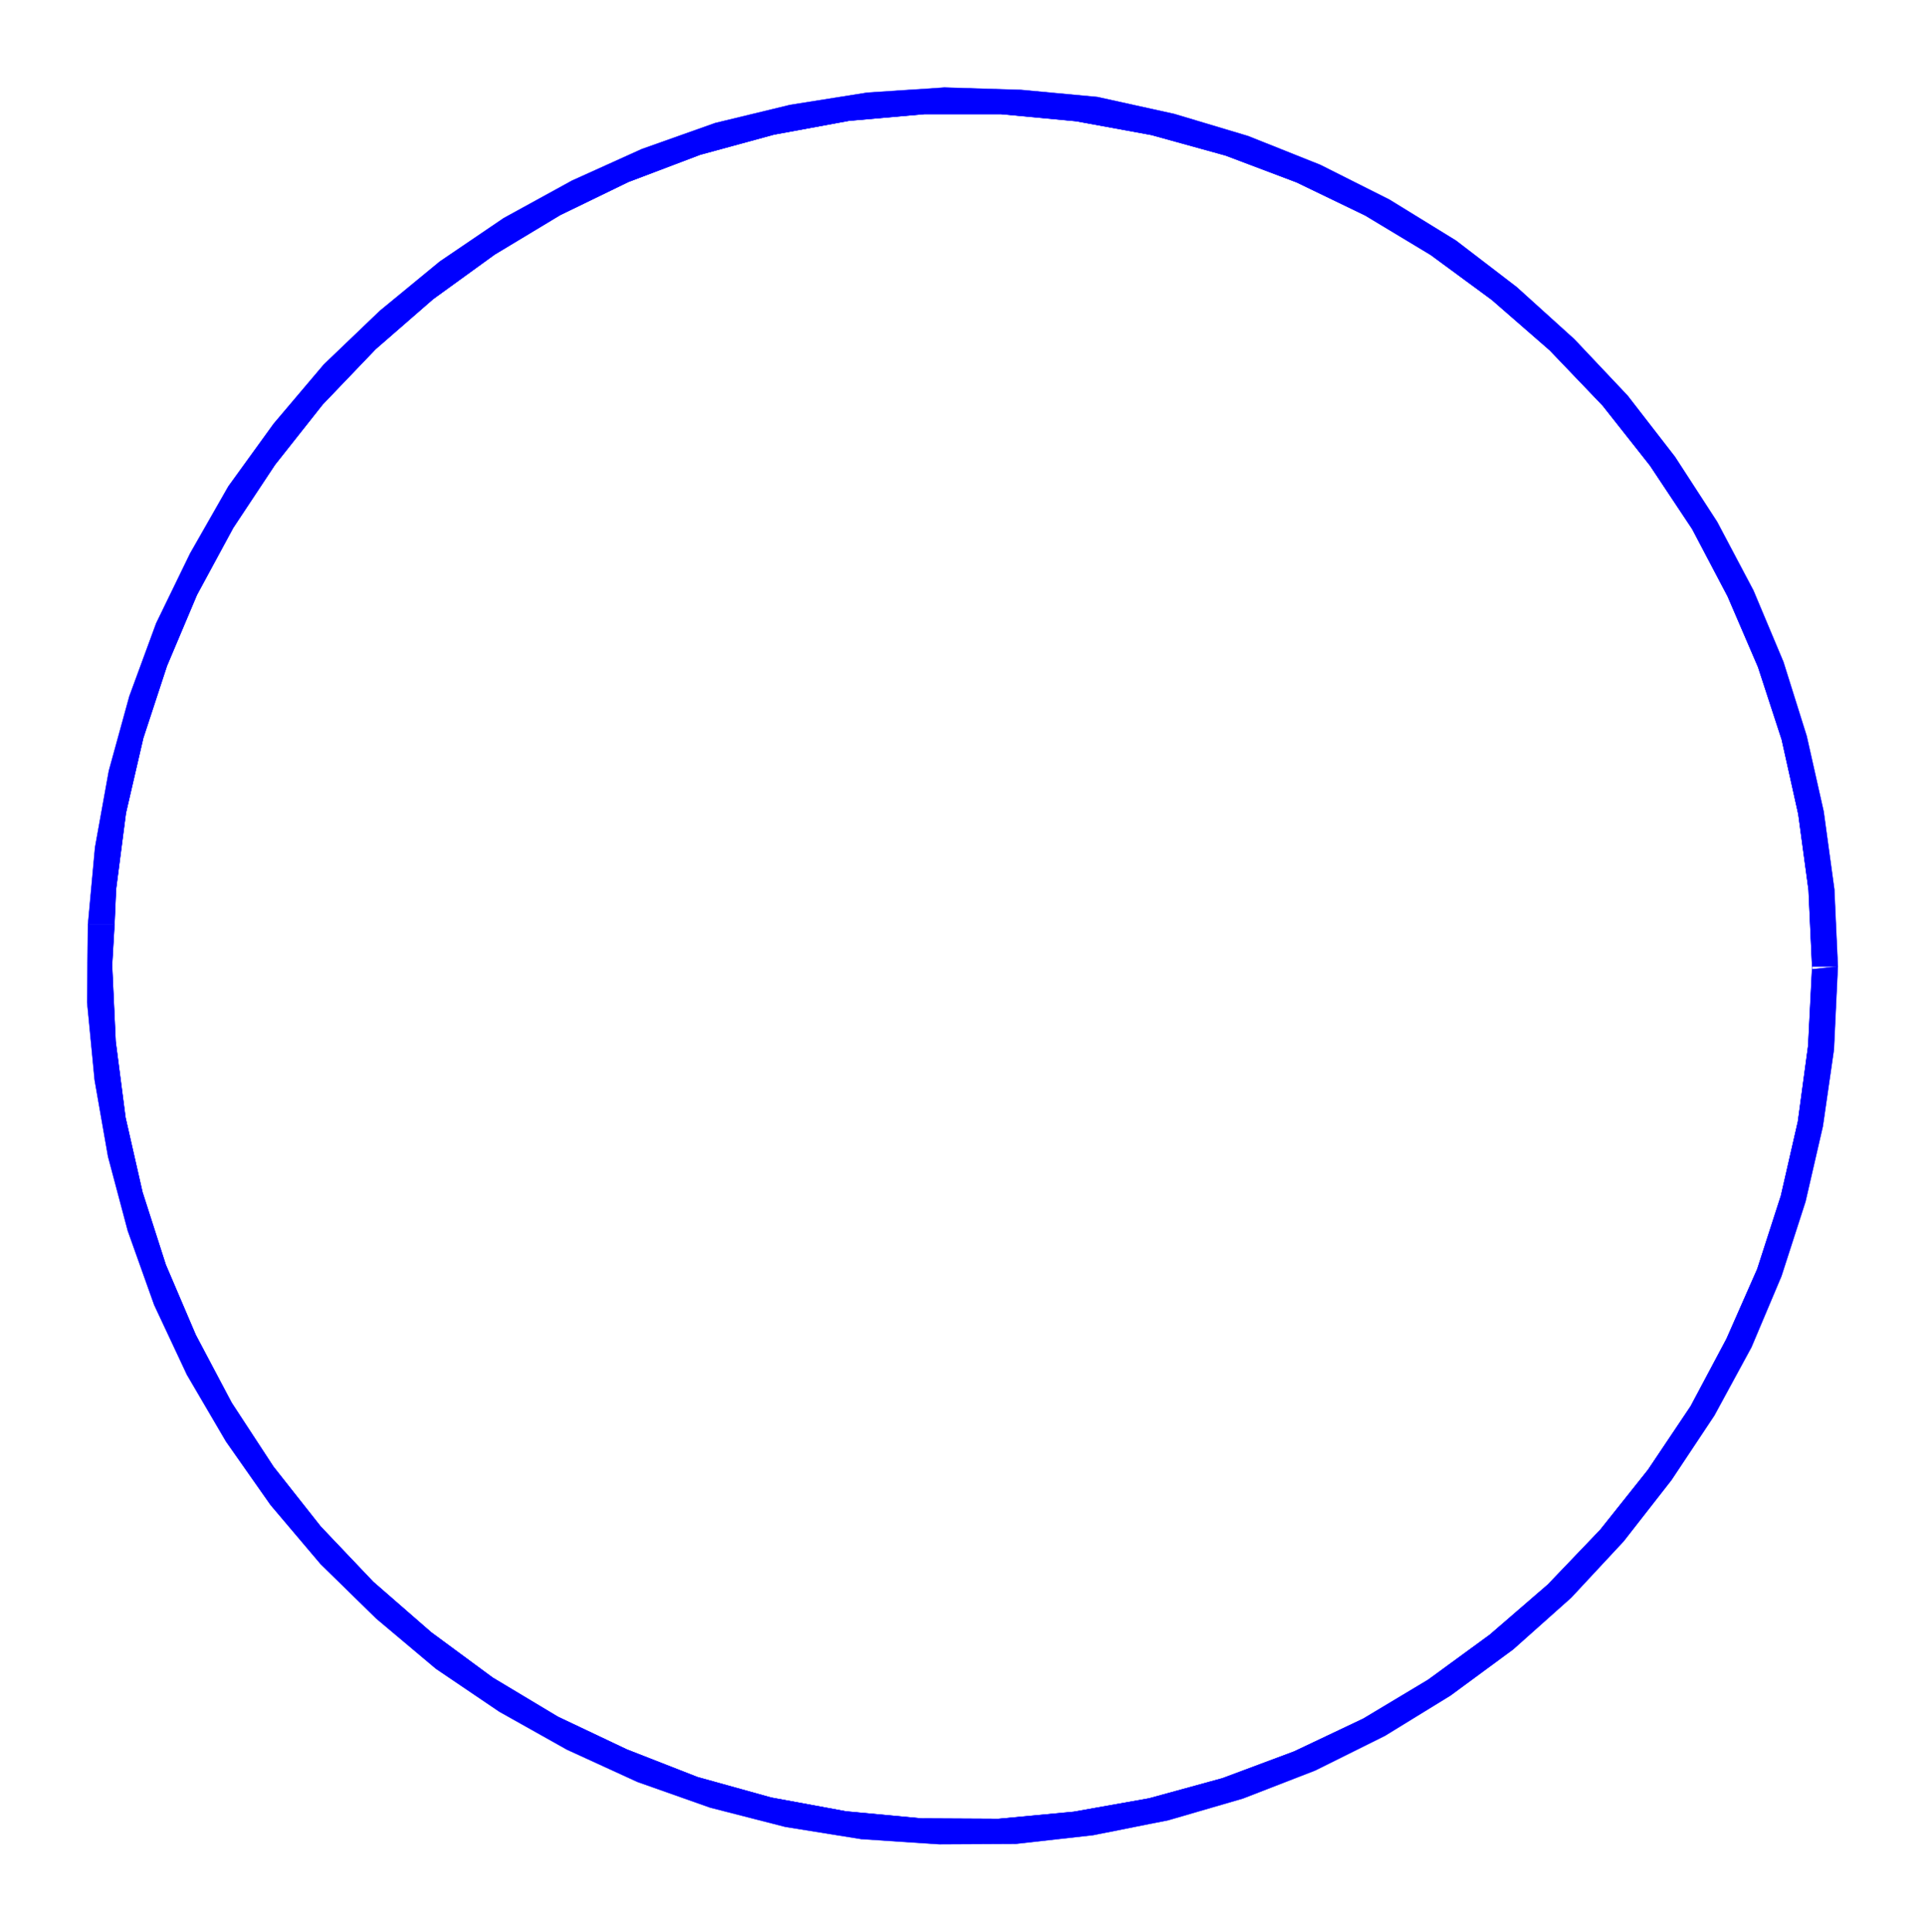
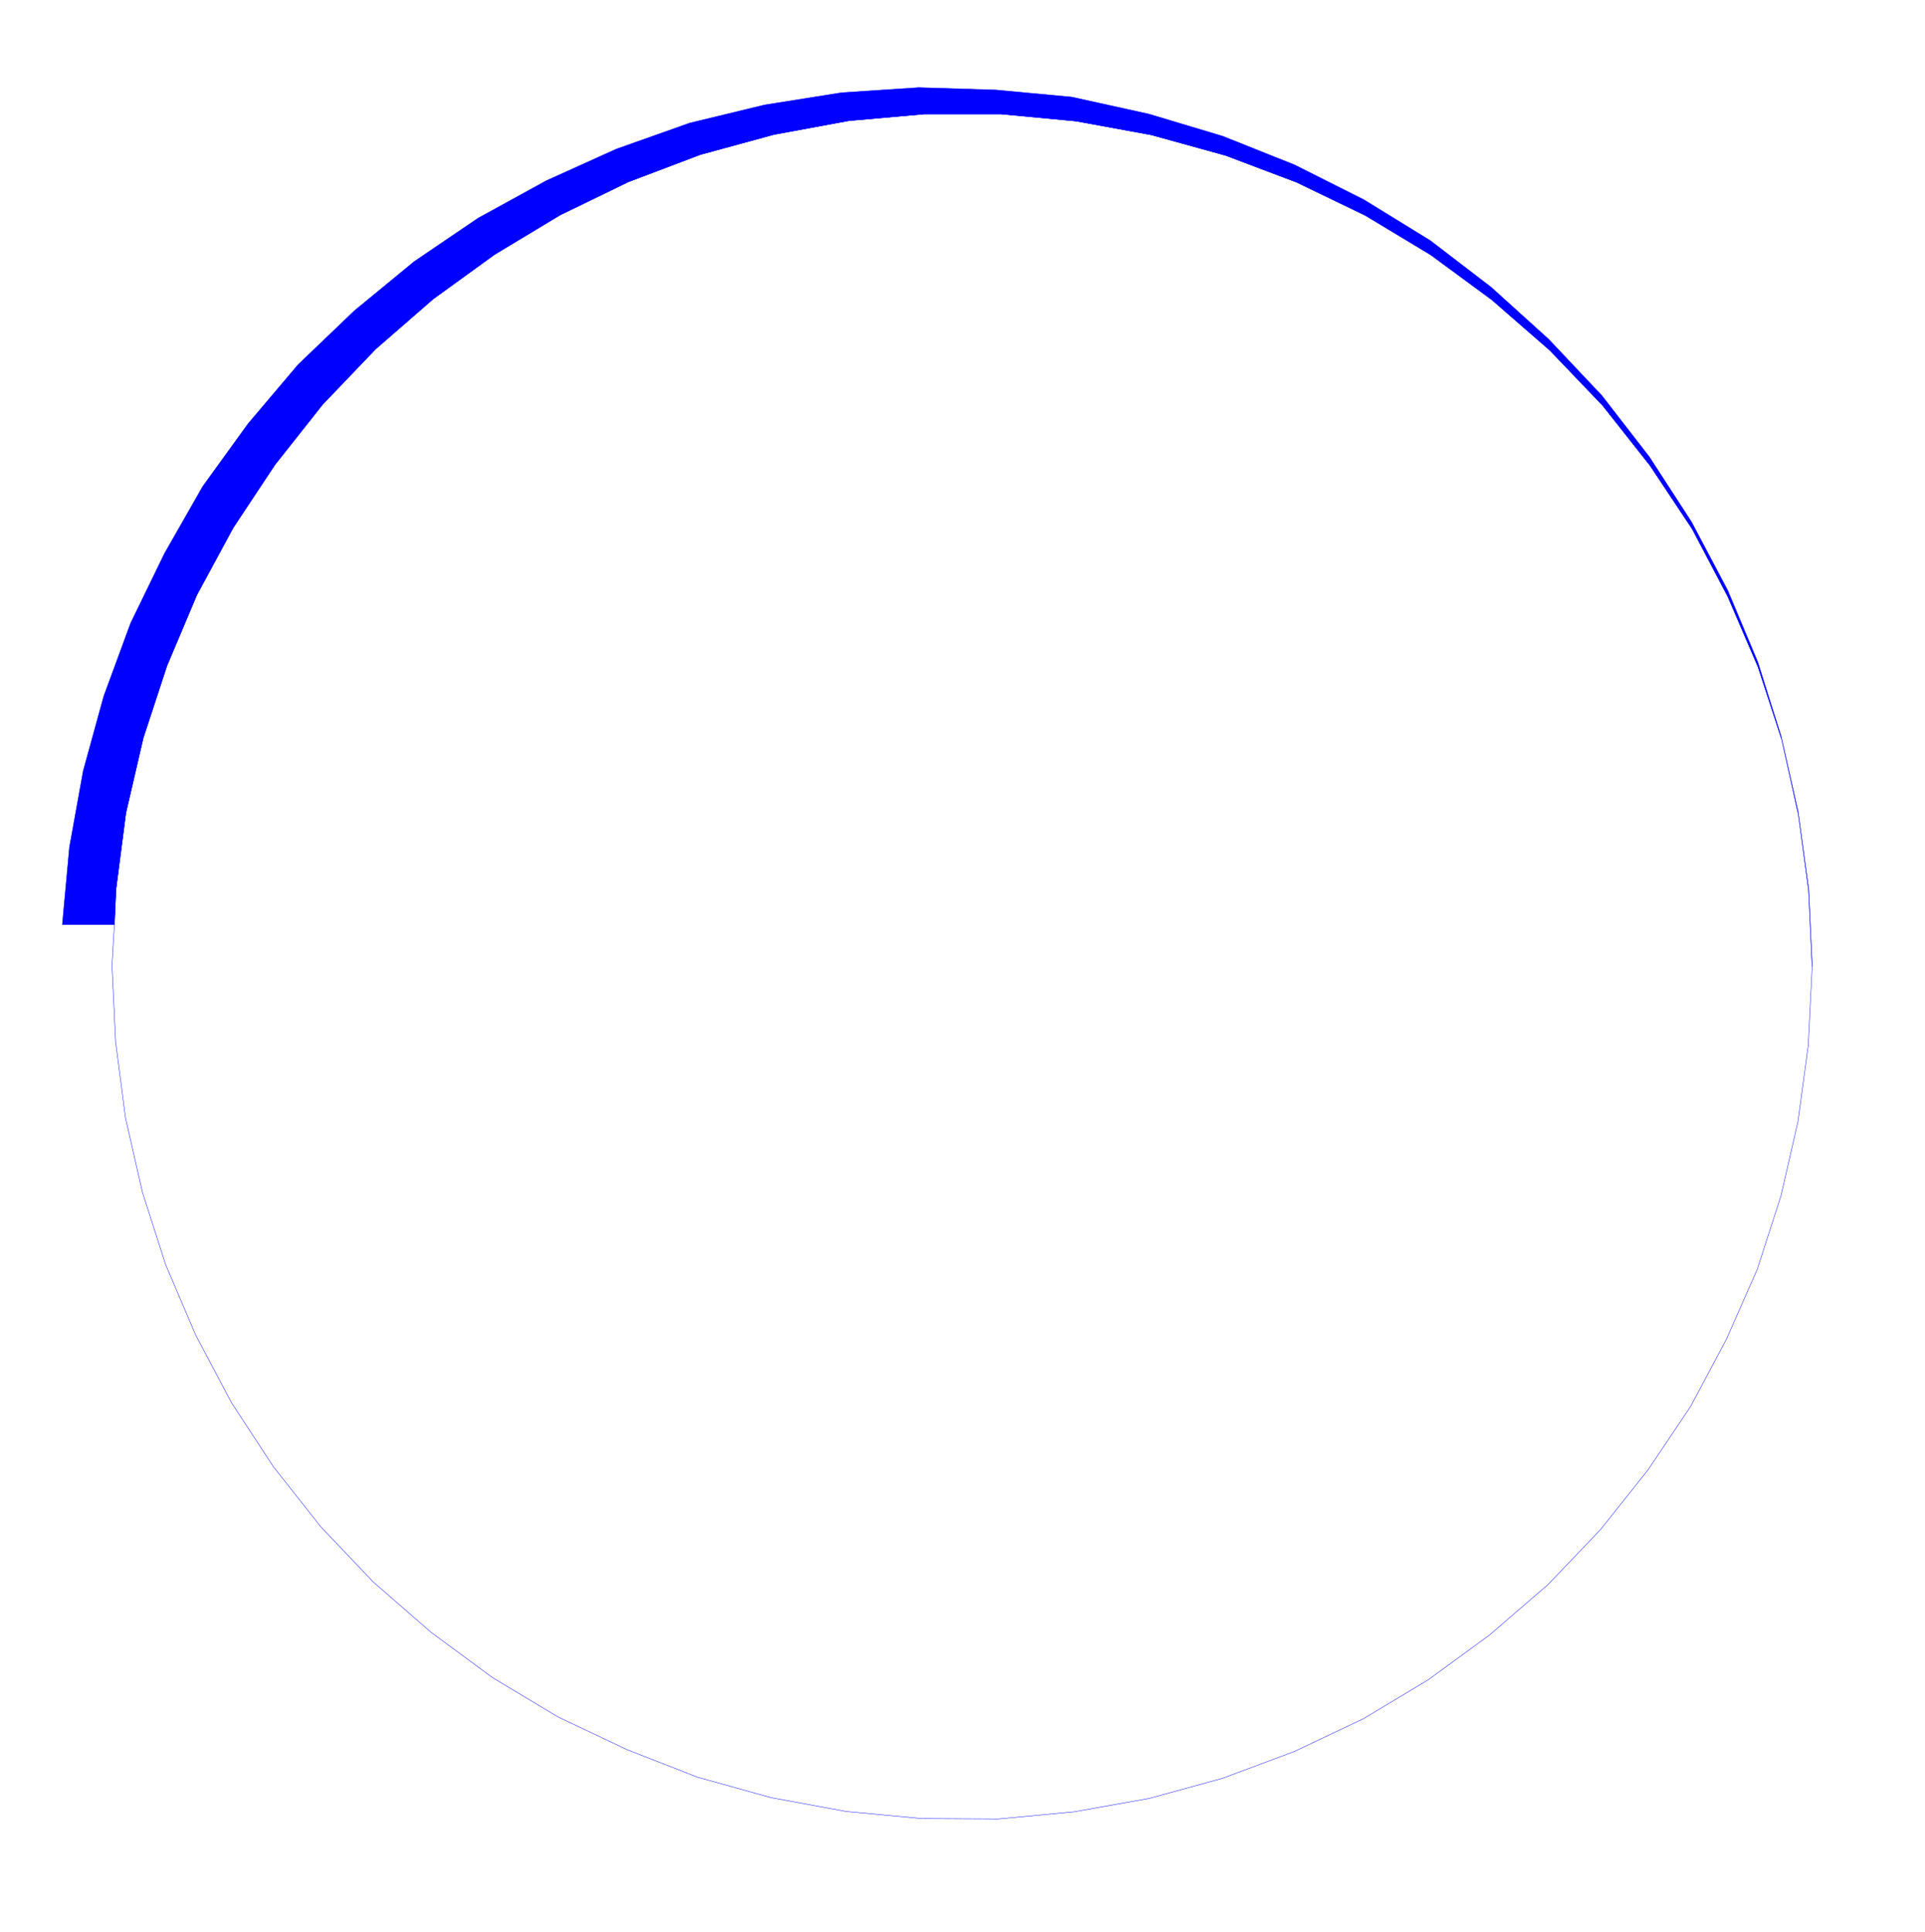
<svg xmlns="http://www.w3.org/2000/svg" fill-rule="evenodd" height="326.467" preserveAspectRatio="none" stroke-linecap="round" viewBox="0 0 4880 4897" width="325.333">
  <style>.pen1{stroke:#00f;stroke-width:1;stroke-linejoin:round}.brush2{fill:#00f}</style>
  <path class="pen1" style="fill:none" d="m4594 2450-9-194-26-192-42-189-60-184-77-179-90-171-107-161-120-152-134-140-147-128-155-114-166-100-174-84-180-68-188-52-191-35-191-18h-193l-192 17-190 35-187 51-182 69-173 84-166 100-156 113-146 127-134 140-121 153-106 160-92 170-76 180-60 183-44 190-25 193-4 90-6 103 9 193 25 193 43 189 59 184 76 178 91 172 106 162 120 152 133 140 147 128 156 115 165 99 175 83 179 70 187 52 190 35 192 18 194 1 191-18 191-34 186-51 182-68 175-83 165-99 156-114 147-127 133-139 121-152 108-161 91-171 78-177 60-186 43-188 26-192 10-201z" />
-   <path class="pen1 brush2" d="m4594 2457-10 194-26 192-43 188-60 186-78 177-91 171-108 161-121 152-133 139-147 127-156 114-165 99-175 83-182 68-186 51-191 34-191 18-194-1-192-18-190-35-187-52-179-70-175-83-165-99-156-115-147-128-133-140-120-152-106-162-91-172-76-178-59-184-43-189-25-193-9-193 6-103h-67l-2 197 19 197 34 194 50 188 67 188 83 177 99 169 113 161 127 150 141 138 151 127 161 109 171 96 179 82 184 65 191 49 193 31 197 13 194-1 196-22 191-38 189-55 183-71 177-88 166-102 159-117 147-131 133-143 121-155 109-164 94-173 76-180 61-189 44-191 28-194 10-211-65 7z" />
-   <path class="pen1 brush2" d="m290 2344 4-90 25-193 44-190 60-183 76-180 92-170 106-160 121-153 134-140 146-127 156-113 166-100 173-84 182-69 187-51 190-35 192-17h193l191 18 191 35 188 52 180 68 174 84 166 100 155 114 147 128 134 140 120 152 107 161 90 171 77 179 60 184 42 189 26 192 9 194h65l-9-196-27-197-43-191-59-188-76-181-92-174-107-165-120-155-135-143-146-132-154-118-169-104-175-88-183-73-187-56-195-43-193-18-195-6-196 13-195 31-190 46-186 66-177 80-173 95-162 110-152 125-142 136-127 150-115 159-97 170-86 177-68 185-52 189-35 194-18 196h67z" />
+   <path class="pen1 brush2" d="m290 2344 4-90 25-193 44-190 60-183 76-180 92-170 106-160 121-153 134-140 146-127 156-113 166-100 173-84 182-69 187-51 190-35 192-17h193l191 18 191 35 188 52 180 68 174 84 166 100 155 114 147 128 134 140 120 152 107 161 90 171 77 179 60 184 42 189 26 192 9 194l-9-196-27-197-43-191-59-188-76-181-92-174-107-165-120-155-135-143-146-132-154-118-169-104-175-88-183-73-187-56-195-43-193-18-195-6-196 13-195 31-190 46-186 66-177 80-173 95-162 110-152 125-142 136-127 150-115 159-97 170-86 177-68 185-52 189-35 194-18 196h67z" />
</svg>